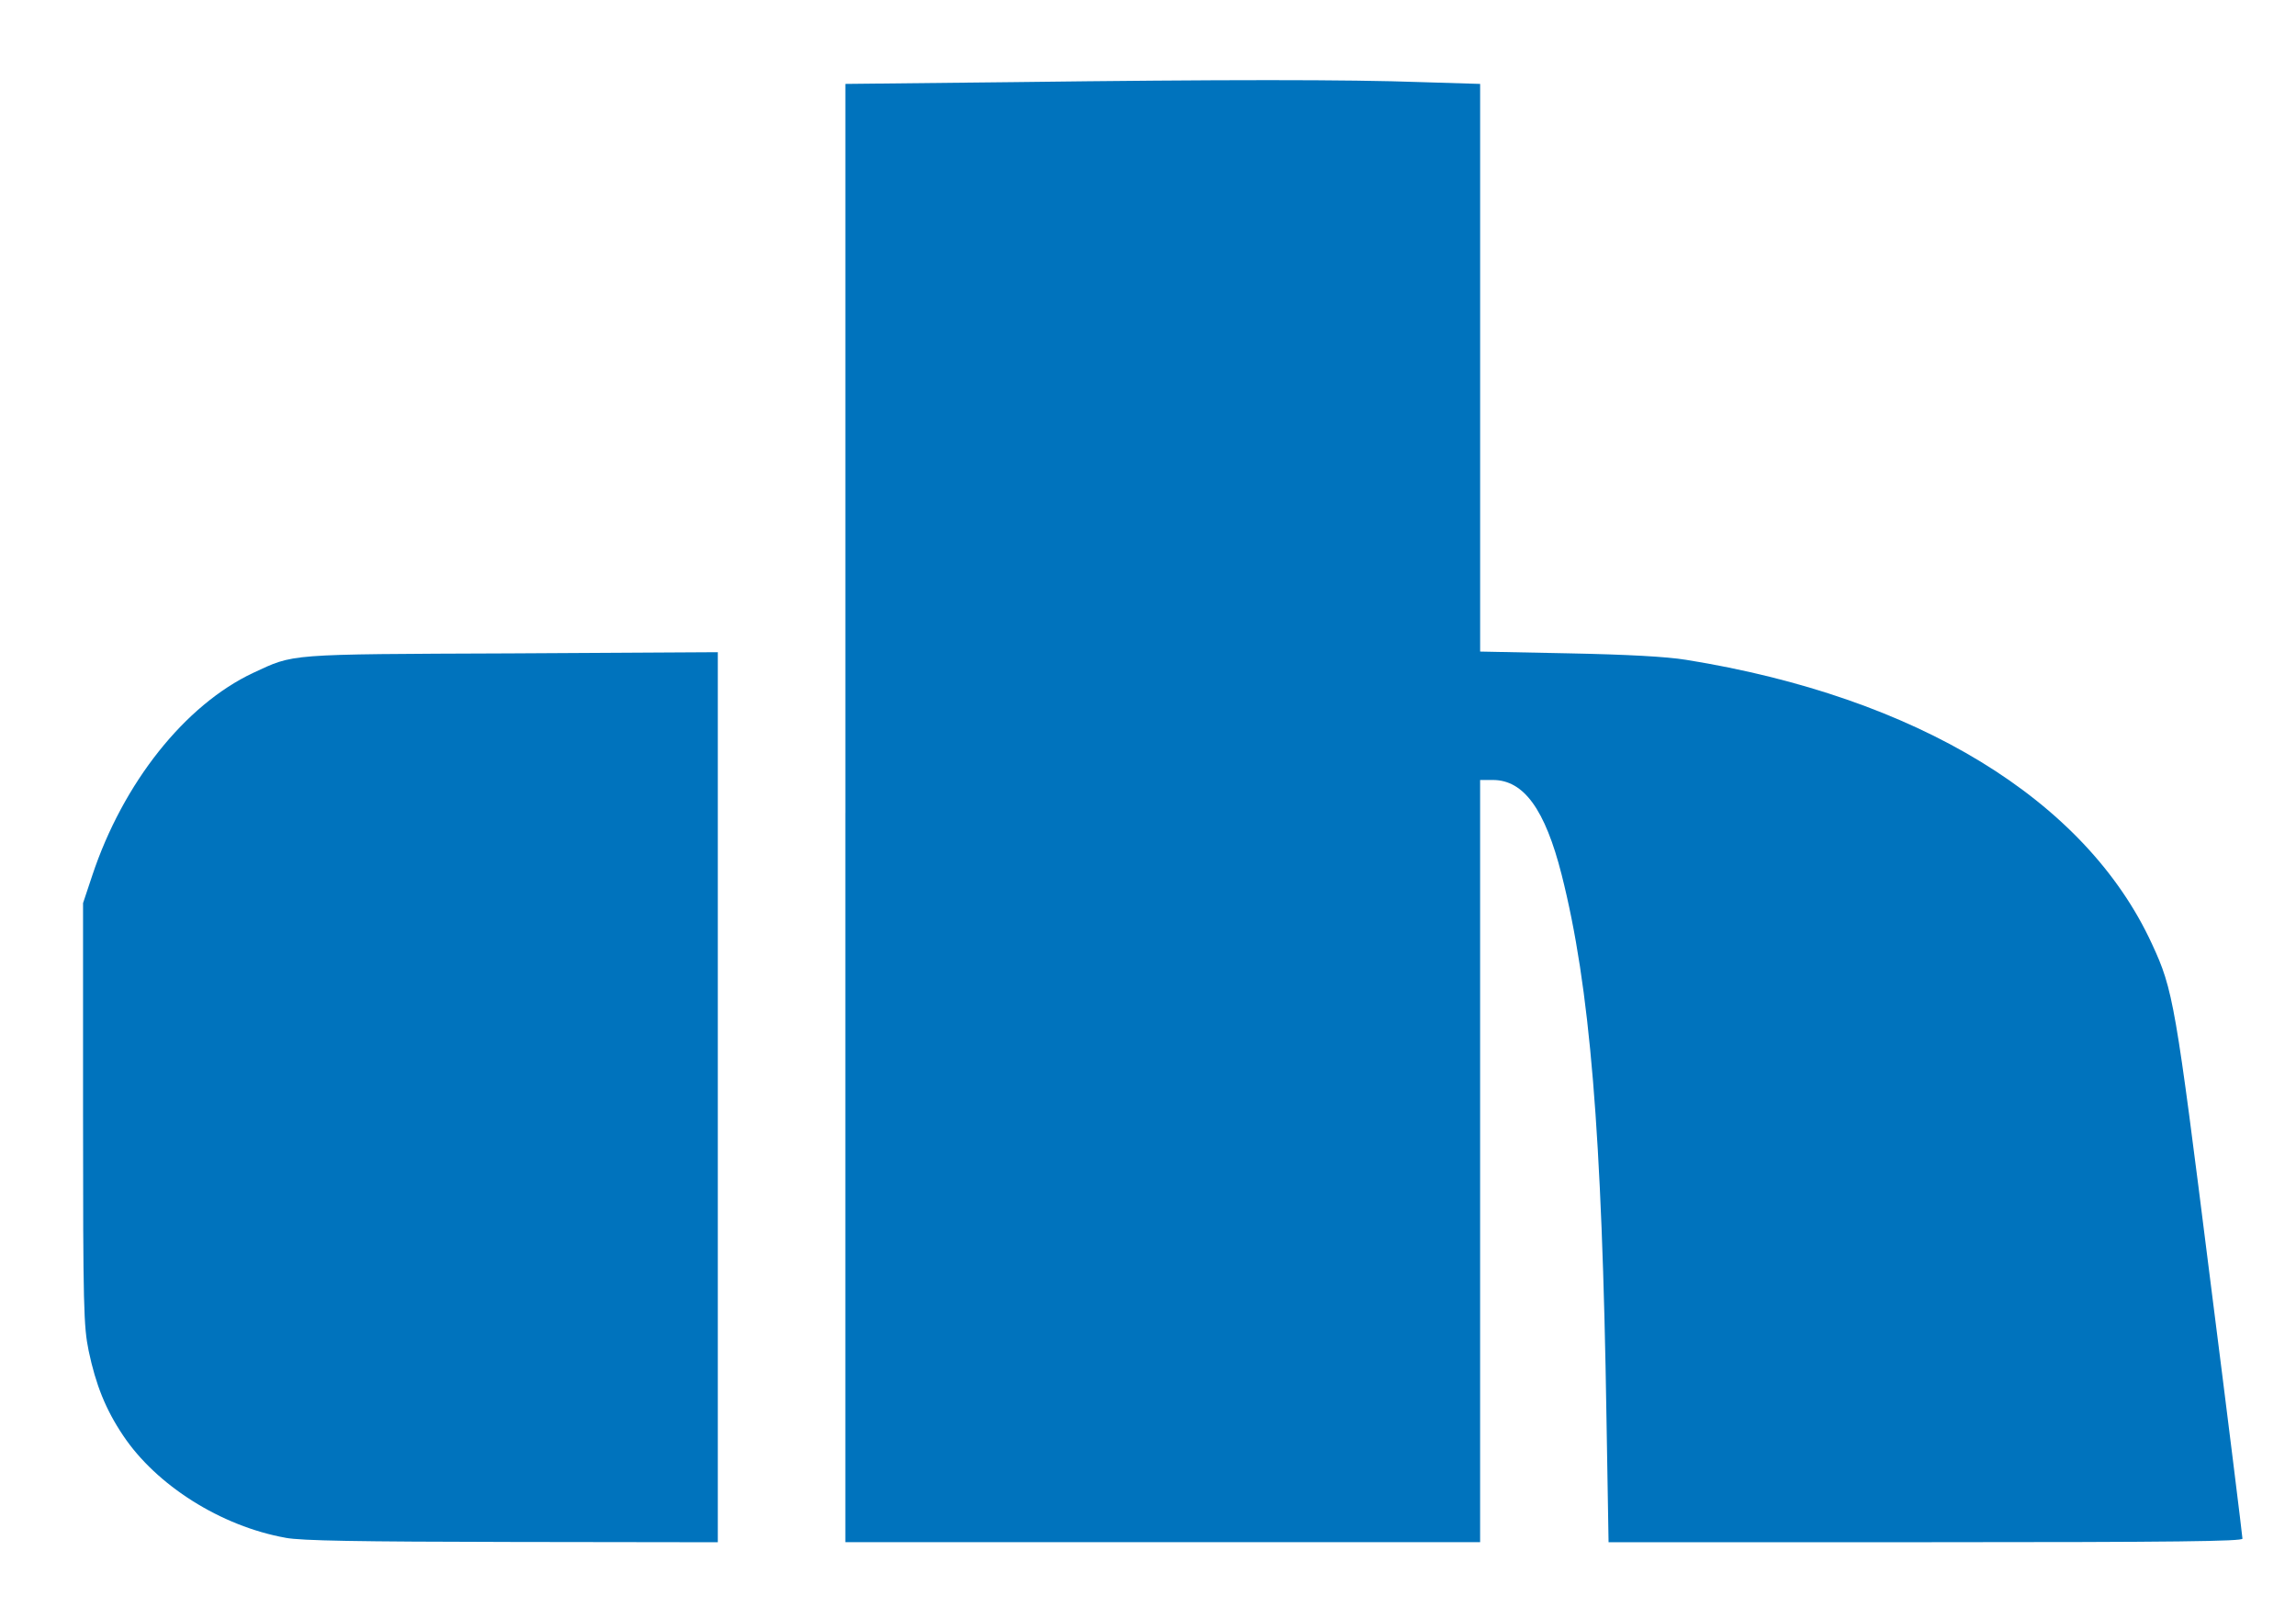
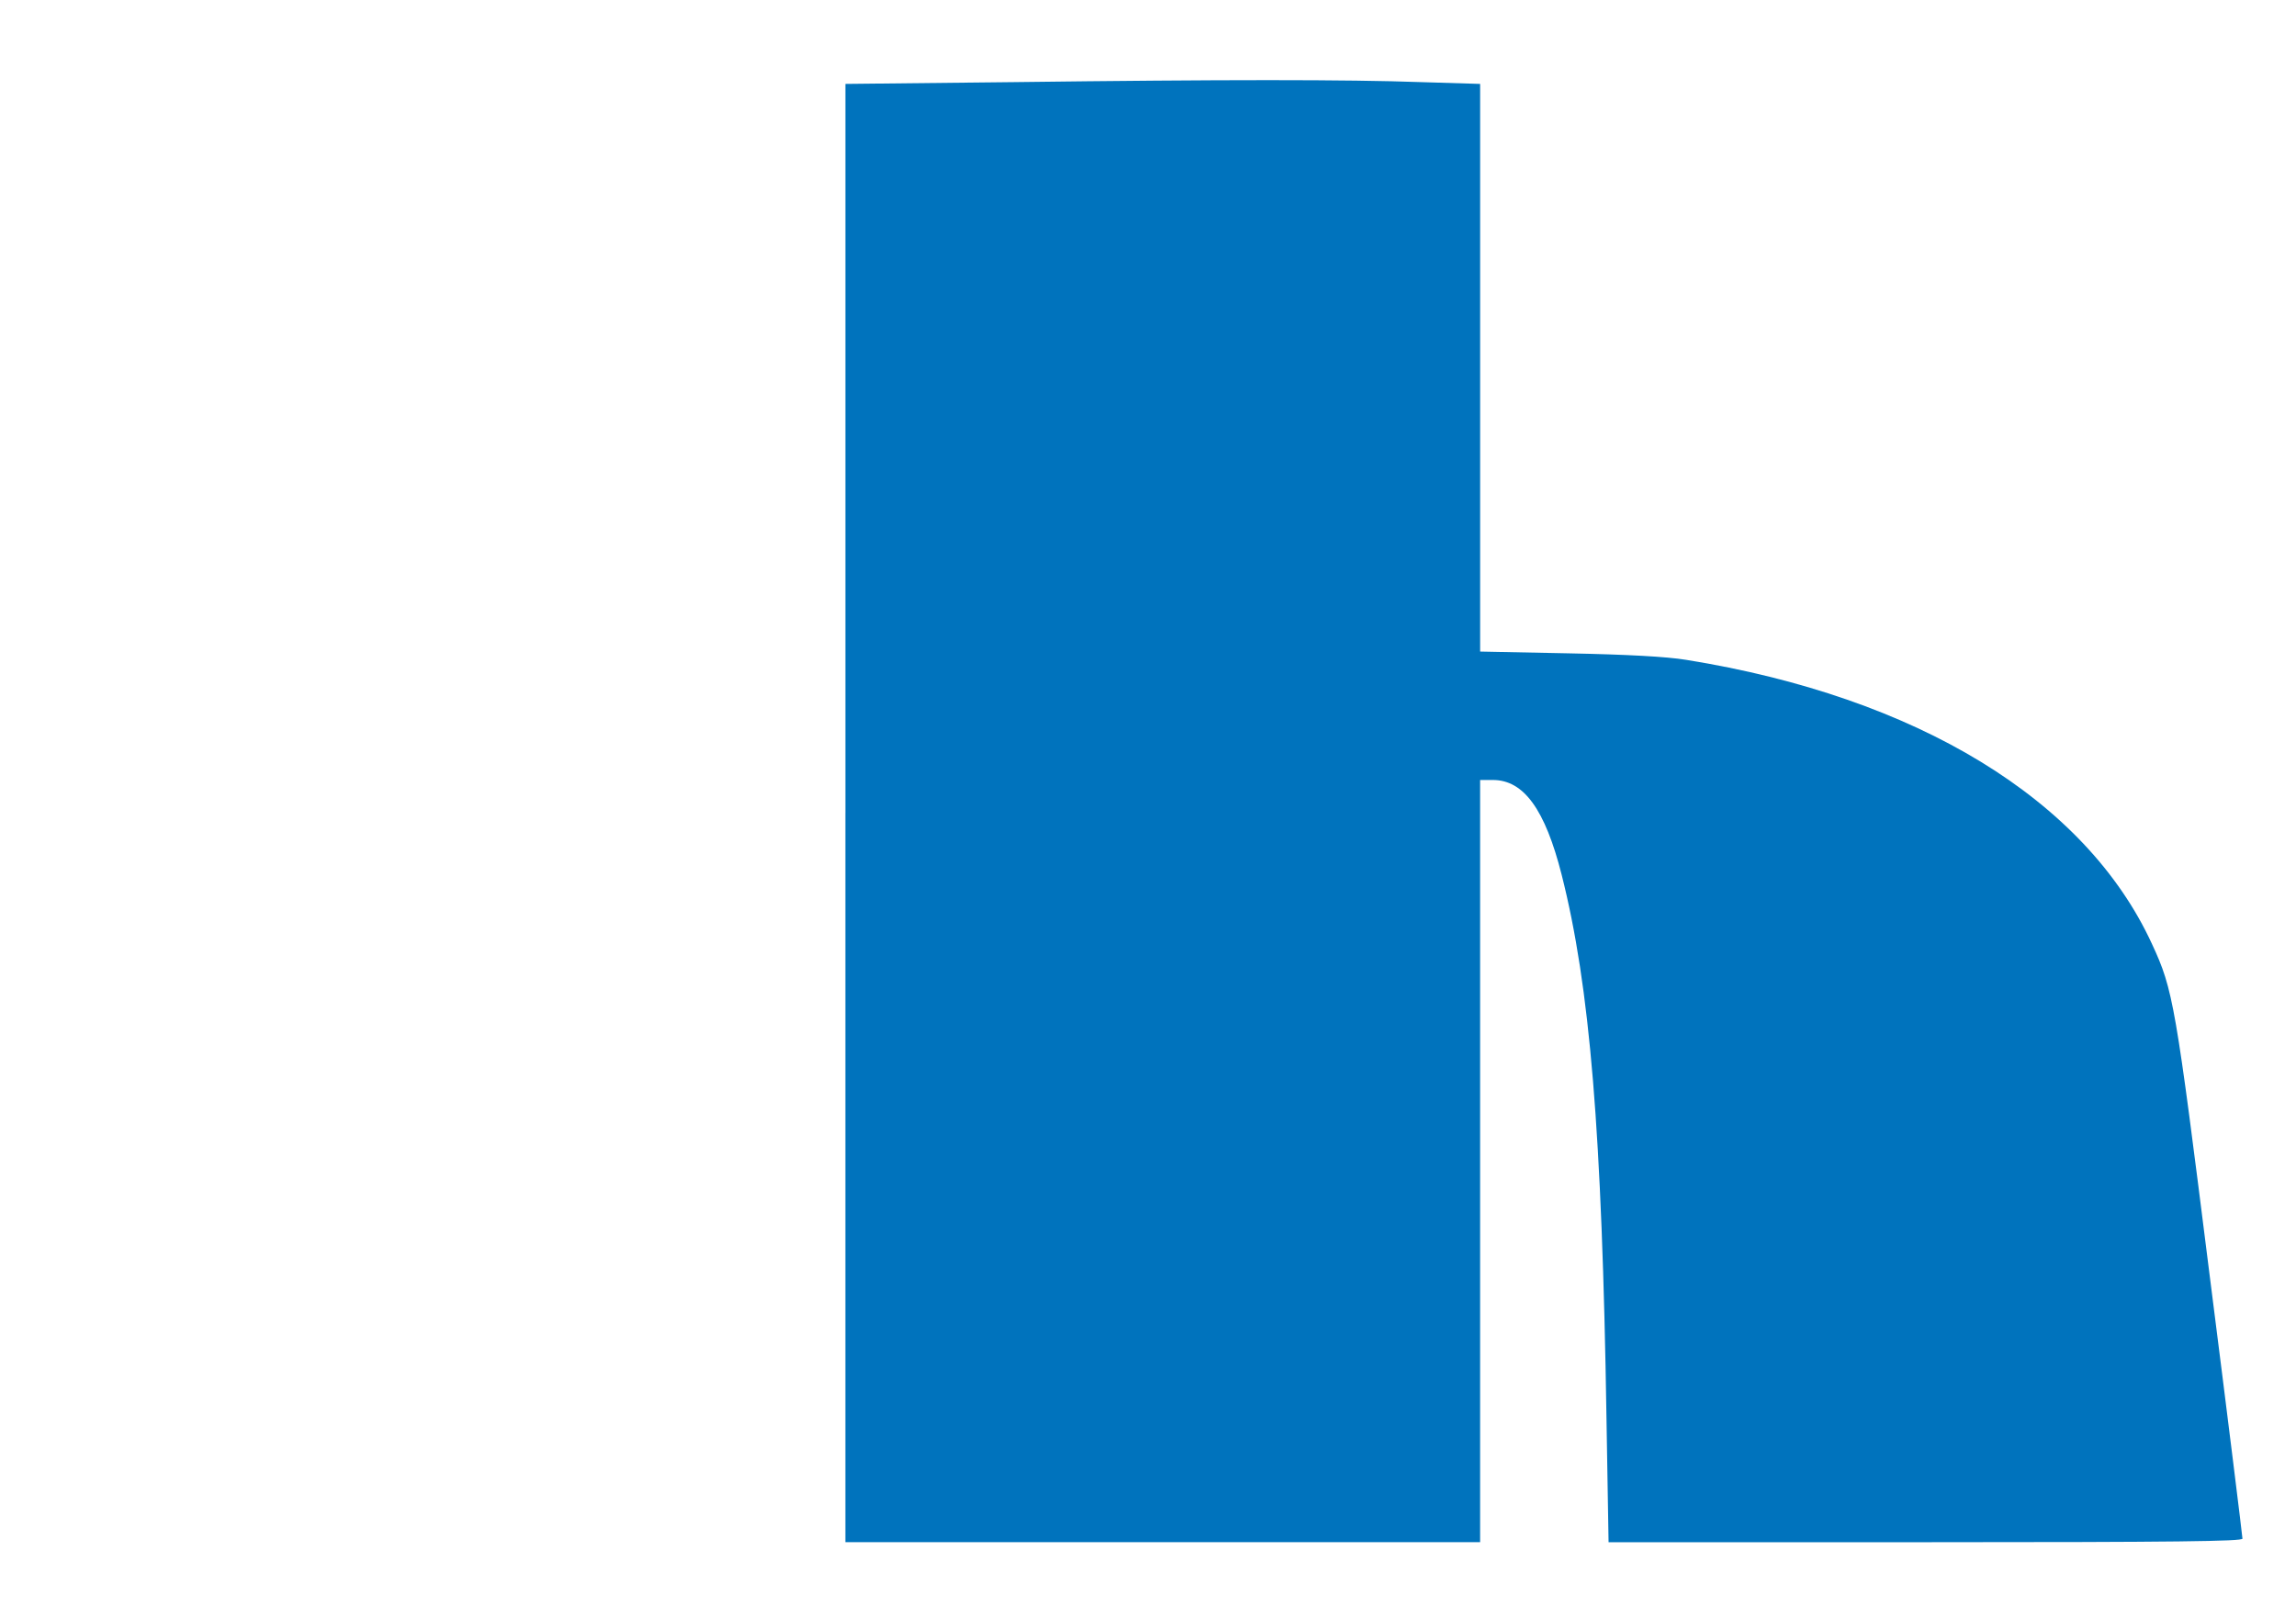
<svg xmlns="http://www.w3.org/2000/svg" version="1.0" width="102.4mm" height="71.7mm" viewBox="0 0 102.4 71.7" preserveAspectRatio="xMidYMid meet">
  <g fill="#0073bd">
-     <path d="M12.740 68.593 c-2.884 -0.516 -5.768 -2.342 -7.250 -4.564 -0.781 -1.164 -1.217 -2.262 -1.535 -3.770 -0.225 -1.098 -0.251 -1.931 -0.251 -10.583 l0 -9.393 0.410 -1.230 c1.376 -4.141 4.141 -7.607 7.170 -9.036 1.865 -0.860 1.376 -0.833 11.509 -0.873 l9.221 -0.053 0 19.857 0 19.844 -9.155 -0.013 c-6.932 -0.013 -9.406 -0.053 -10.120 -0.185z" />
    <path d="M37.703 36.274 l0 -32.531 7.448 -0.079 c9.419 -0.119 14.962 -0.119 18.256 0 l2.606 0.079 0 12.660 0 12.660 3.942 0.079 c2.633 0.053 4.366 0.146 5.252 0.291 10.279 1.654 17.806 6.231 20.770 12.674 0.952 2.051 1.045 2.633 2.580 14.843 0.807 6.337 1.455 11.589 1.455 11.681 0 0.119 -2.910 0.159 -14.129 0.159 l-14.142 0 -0.093 -5.517 c-0.198 -12.819 -0.741 -19.275 -1.998 -24.249 -0.741 -2.924 -1.693 -4.233 -3.069 -4.233 l-0.569 0 0 16.999 0 16.999 -14.155 0 -14.155 0 0 -32.517z" />
  </g>
</svg>